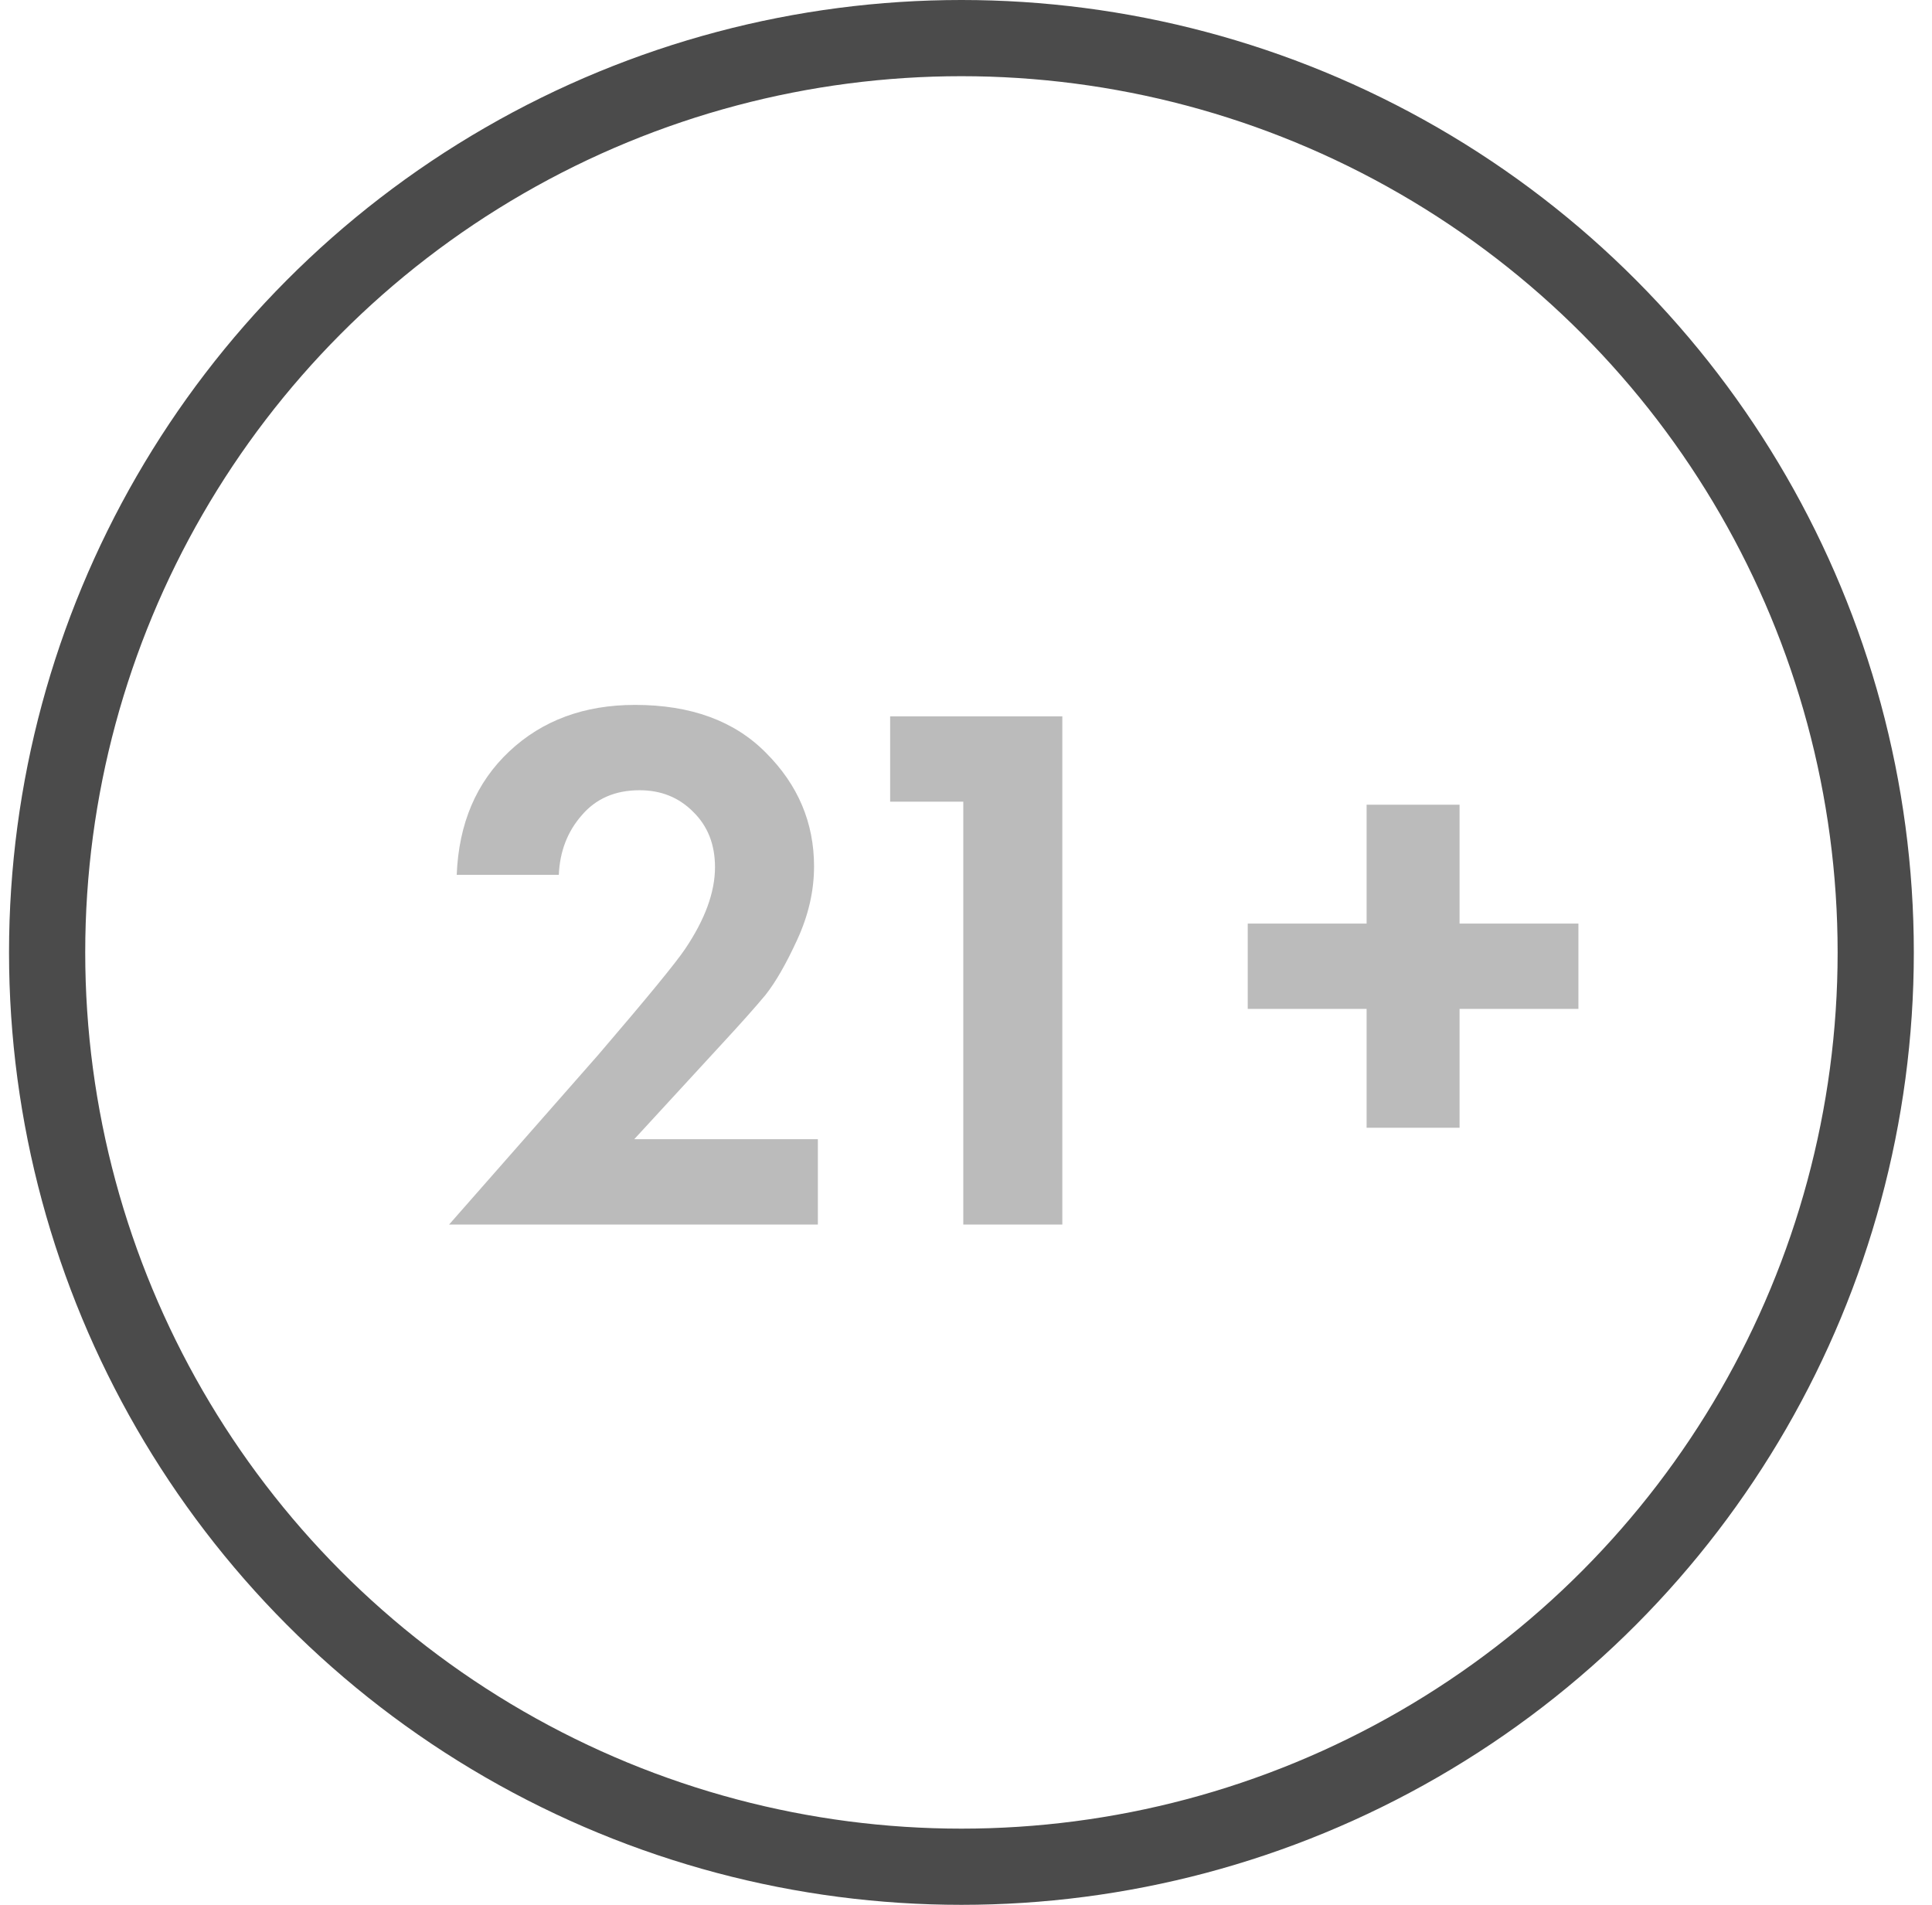
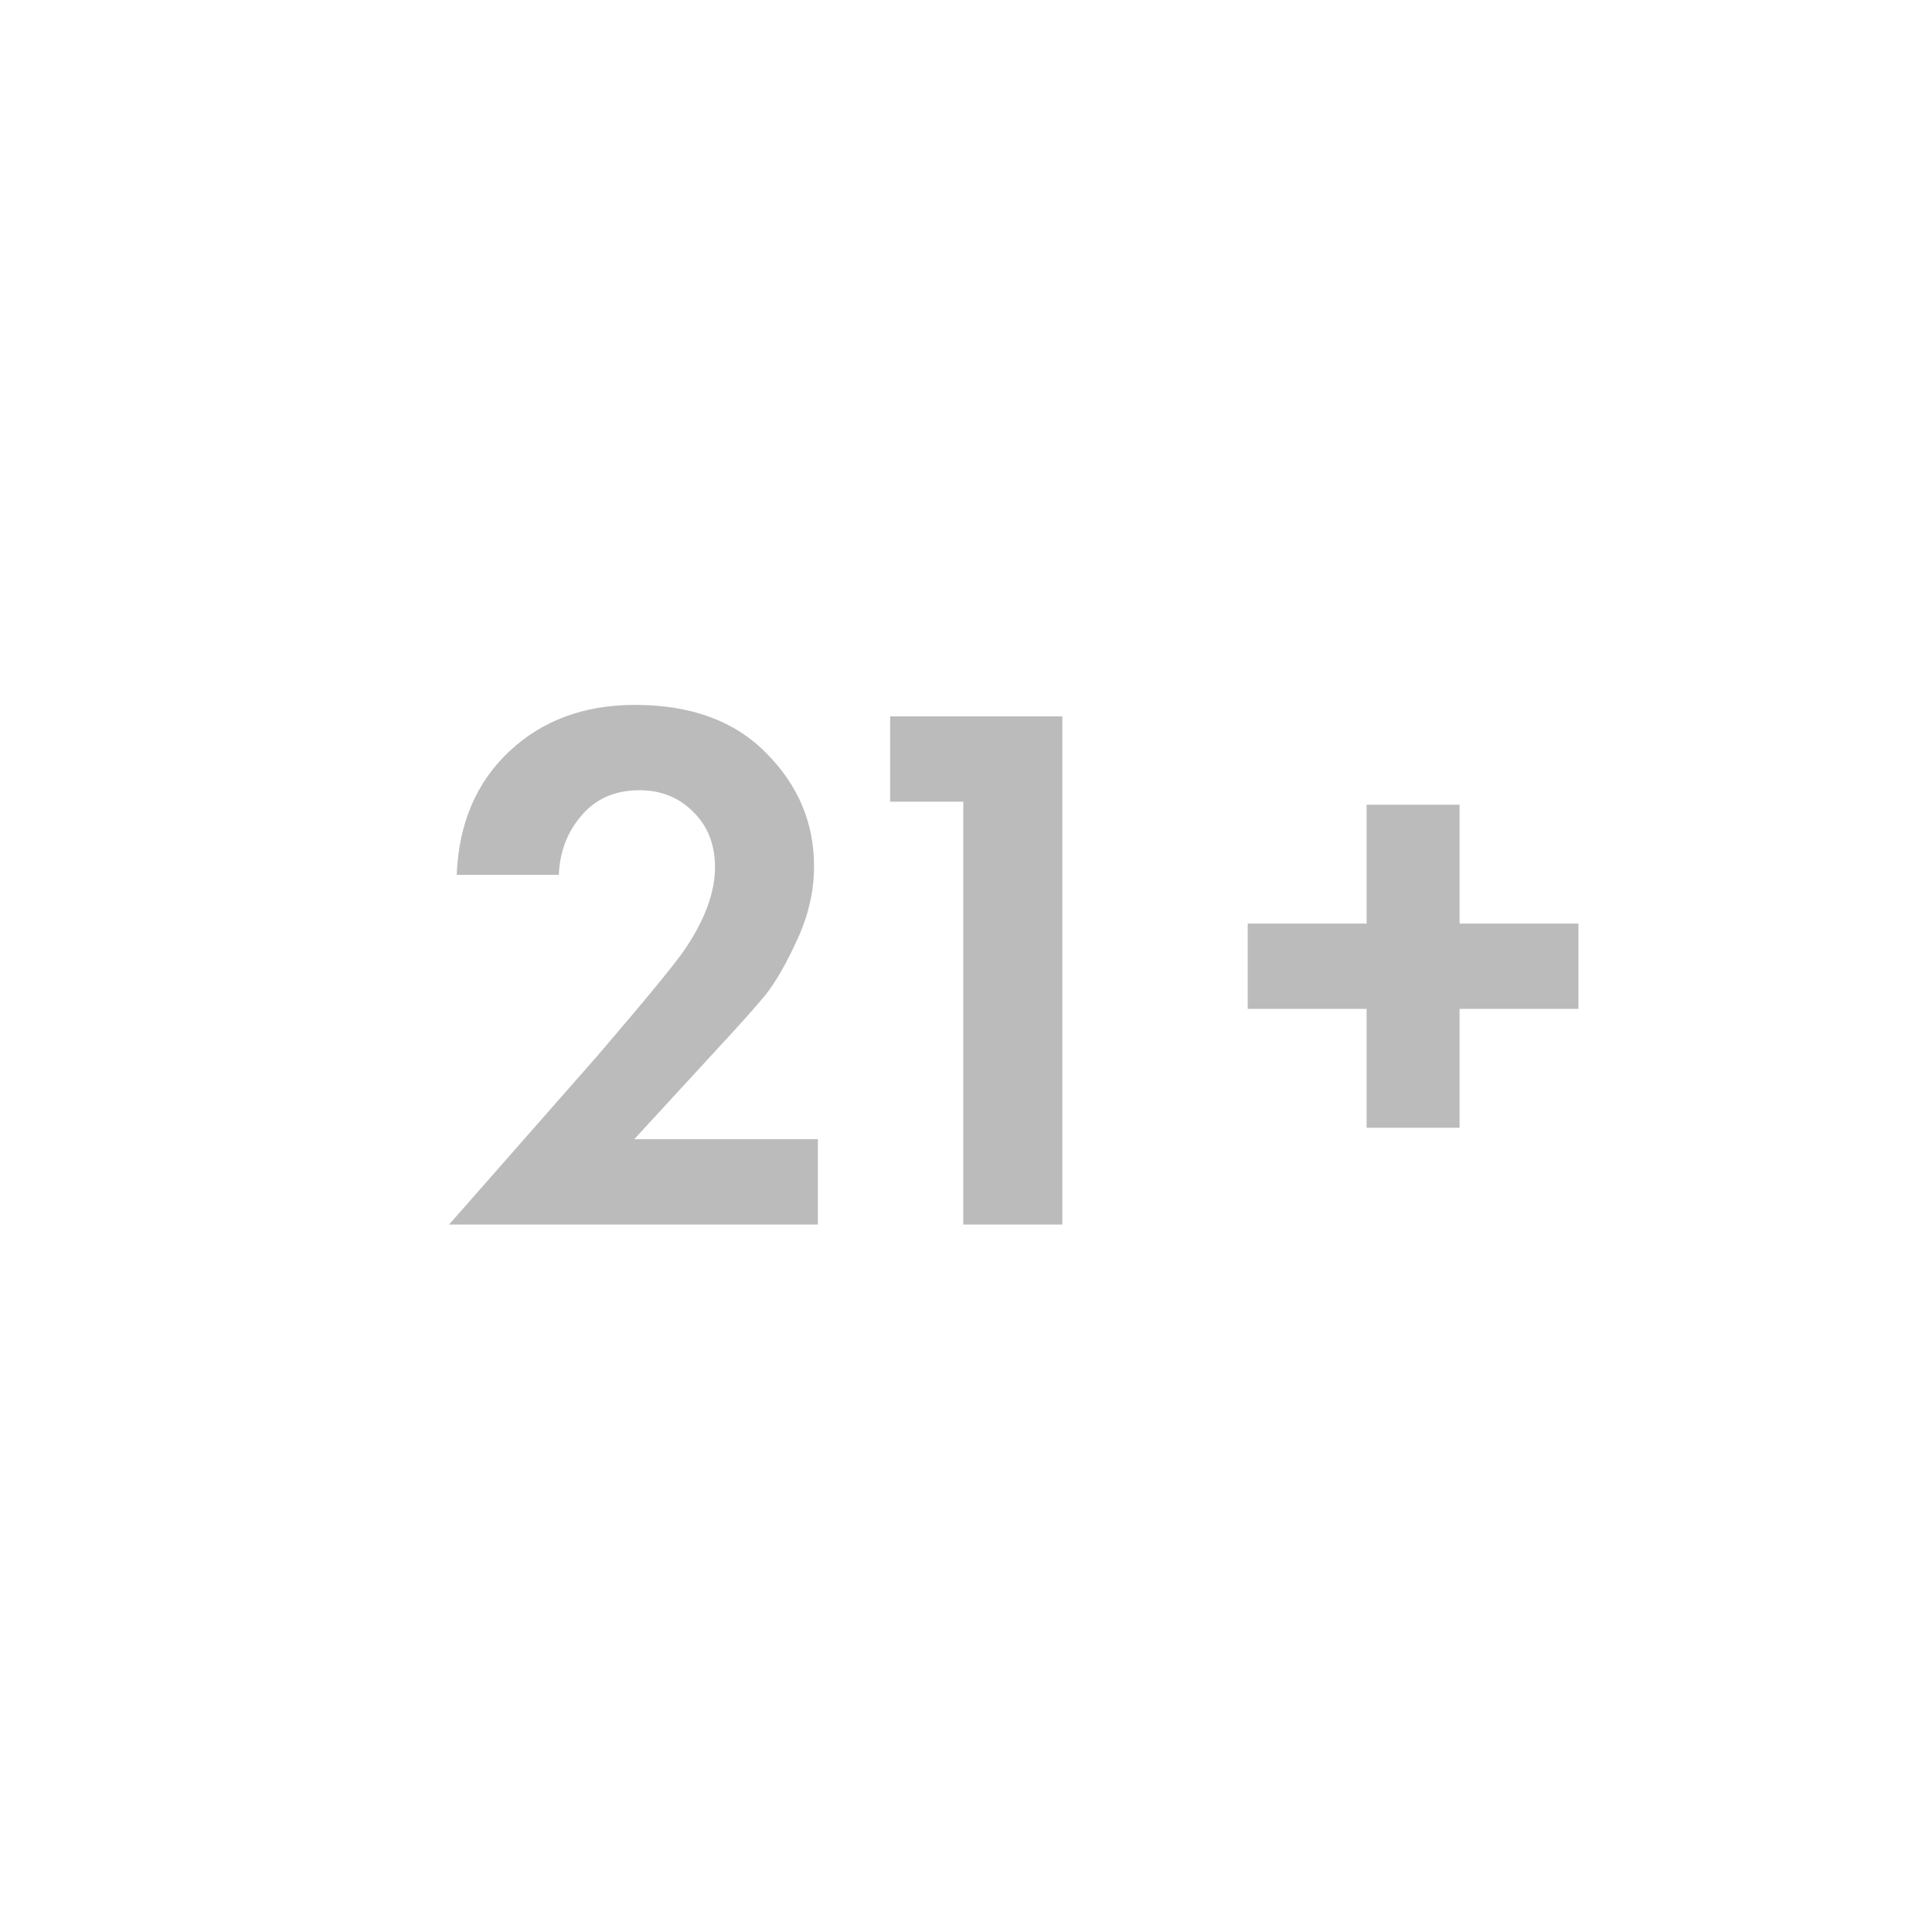
<svg xmlns="http://www.w3.org/2000/svg" width="71" height="70" viewBox="0 0 71 70" fill="none">
-   <circle cx="35.332" cy="35" r="33.6" stroke="#4B4B4B" stroke-width="2.8" />
  <path d="M16.504 45L21.992 38.756C23.784 36.665 24.848 35.368 25.184 34.864C25.912 33.781 26.276 32.783 26.276 31.868C26.276 31.028 26.005 30.347 25.464 29.824C24.941 29.301 24.288 29.04 23.504 29.04C22.608 29.04 21.899 29.348 21.376 29.964C20.853 30.561 20.573 31.289 20.536 32.148H16.784C16.859 30.263 17.503 28.751 18.716 27.612C19.929 26.473 21.469 25.904 23.336 25.904C25.389 25.904 26.995 26.492 28.152 27.668C29.328 28.844 29.916 30.235 29.916 31.84C29.916 32.736 29.711 33.632 29.3 34.528C28.889 35.424 28.497 36.105 28.124 36.572C27.751 37.02 27.219 37.617 26.528 38.364L23.308 41.864H30.056V45H16.504ZM35.4 45V29.46H32.712V26.324H39.04V45H35.4ZM45.854 37.076V33.94H50.222V29.572H53.638V33.94H58.006V37.076H53.638V41.444H50.222V37.076H45.854Z" fill="#BBBBBB" />
</svg>